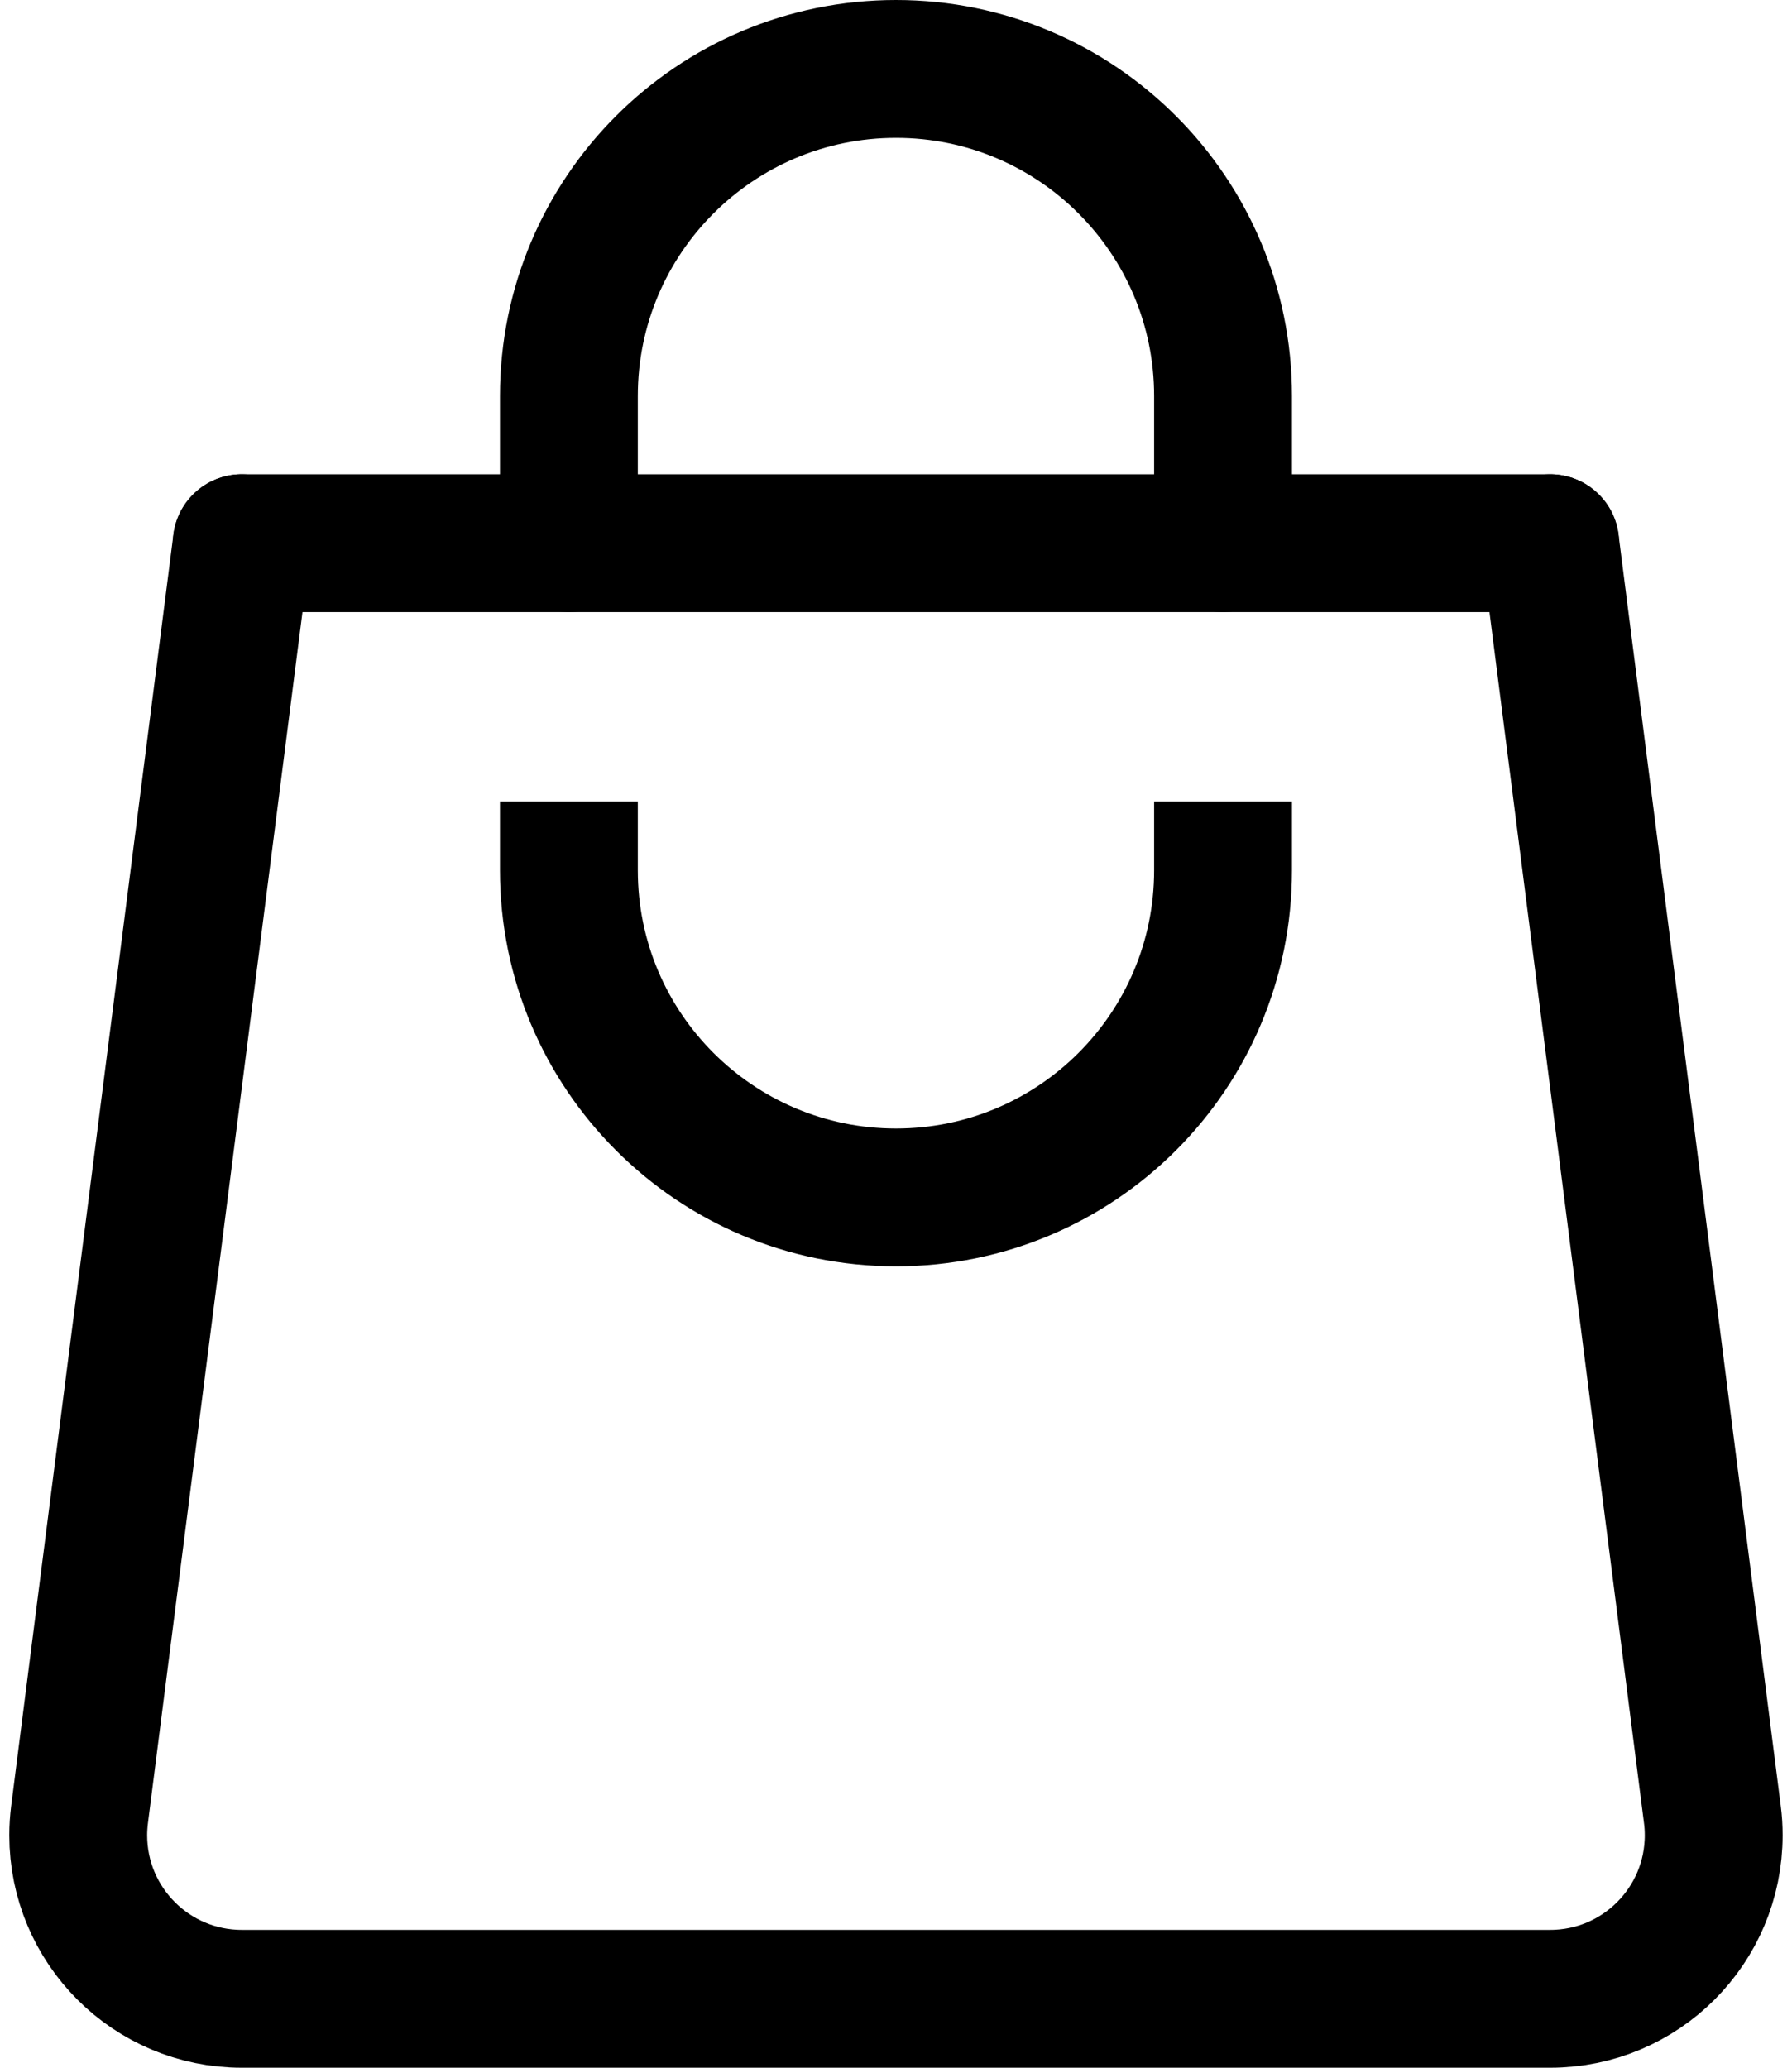
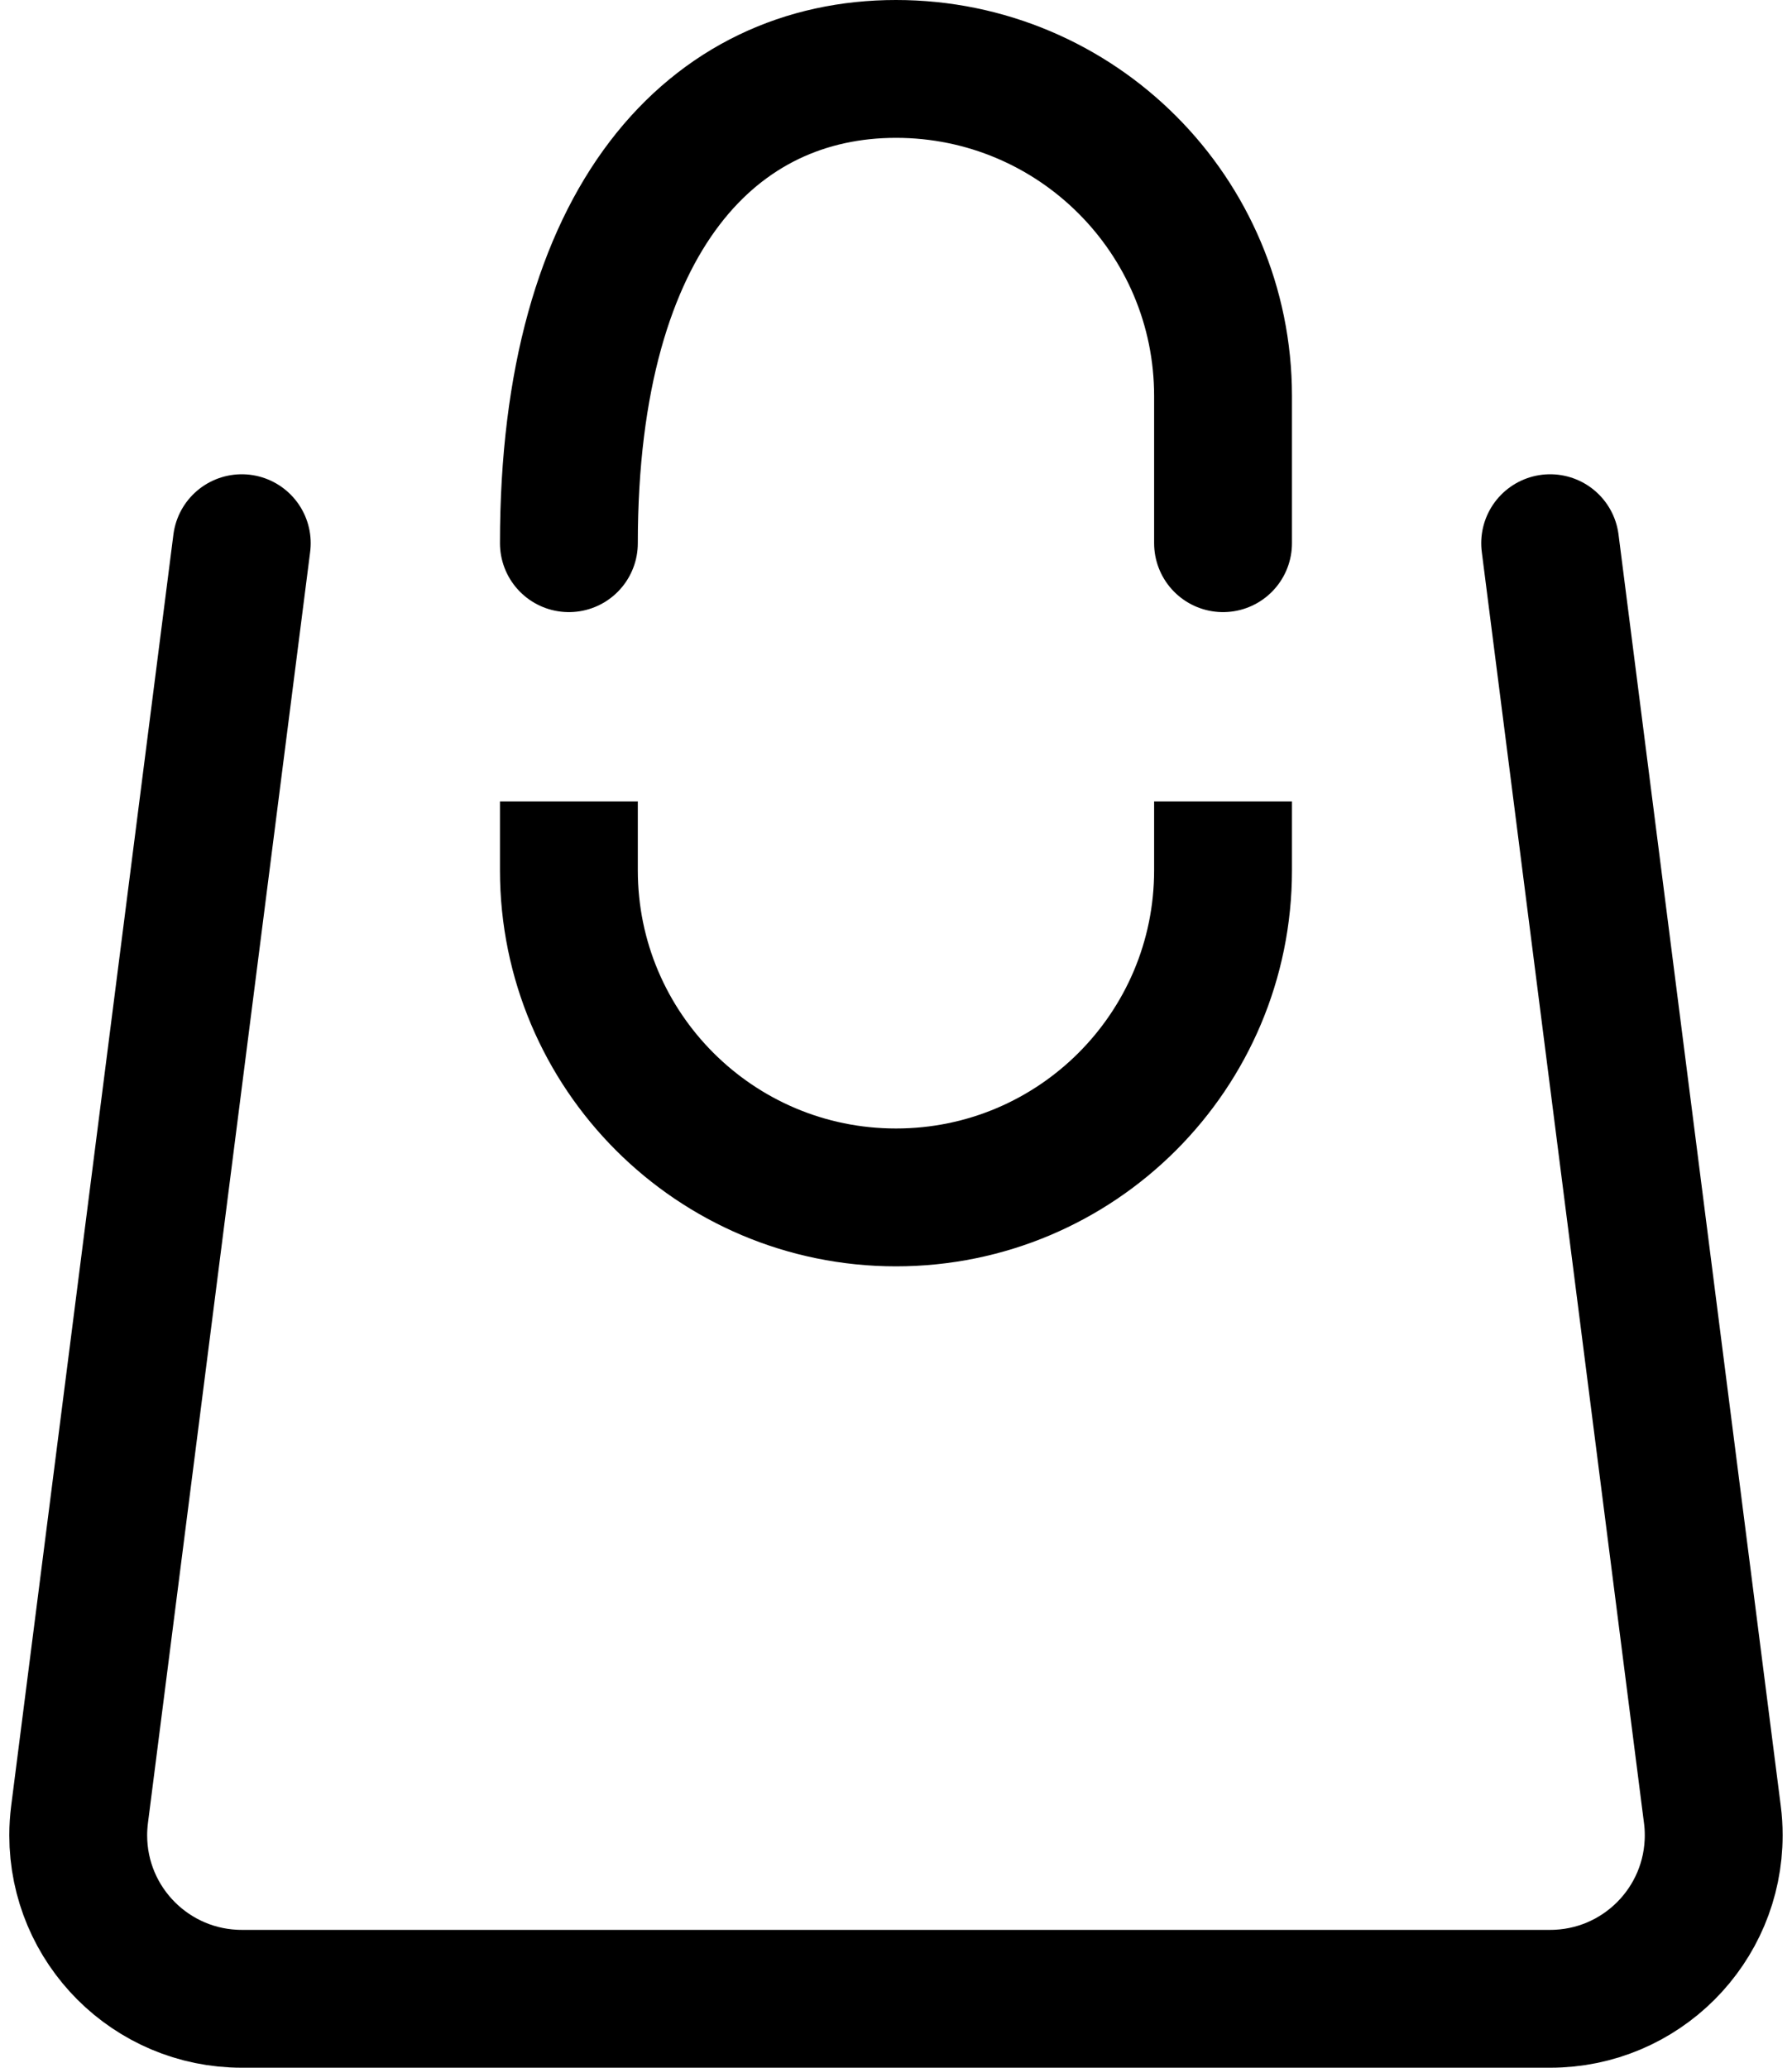
<svg xmlns="http://www.w3.org/2000/svg" width="26" height="30" viewBox="0 0 26 30" fill="none">
-   <path d="M3.508 7.881H22.491" stroke="black" stroke-width="2" stroke-miterlimit="10" stroke-linecap="round" stroke-linejoin="round" />
-   <path d="M8.254 7.881V5.746C8.254 3.125 10.379 1 13 1C15.621 1 17.745 3.125 17.745 5.746V7.881" stroke="black" stroke-width="2" stroke-miterlimit="10" stroke-linecap="round" stroke-linejoin="round" />
+   <path d="M8.254 7.881C8.254 3.125 10.379 1 13 1C15.621 1 17.745 3.125 17.745 5.746V7.881" stroke="black" stroke-width="2" stroke-miterlimit="10" stroke-linecap="round" stroke-linejoin="round" />
  <path d="M17.745 12.627C17.745 15.248 15.621 17.373 13 17.373C10.379 17.373 8.254 15.248 8.254 12.627" stroke="black" stroke-width="2" stroke-miterlimit="10" stroke-linecap="square" stroke-linejoin="round" />
  <path d="M22.491 7.881L24.845 26.328C24.858 26.426 24.864 26.526 24.864 26.627C24.864 27.938 23.802 29 22.491 29H3.508C2.198 29 1.135 27.938 1.135 26.627C1.135 26.526 1.142 26.426 1.154 26.328L3.508 7.881" stroke="black" stroke-width="2" stroke-miterlimit="10" stroke-linecap="round" stroke-linejoin="round" />
</svg>